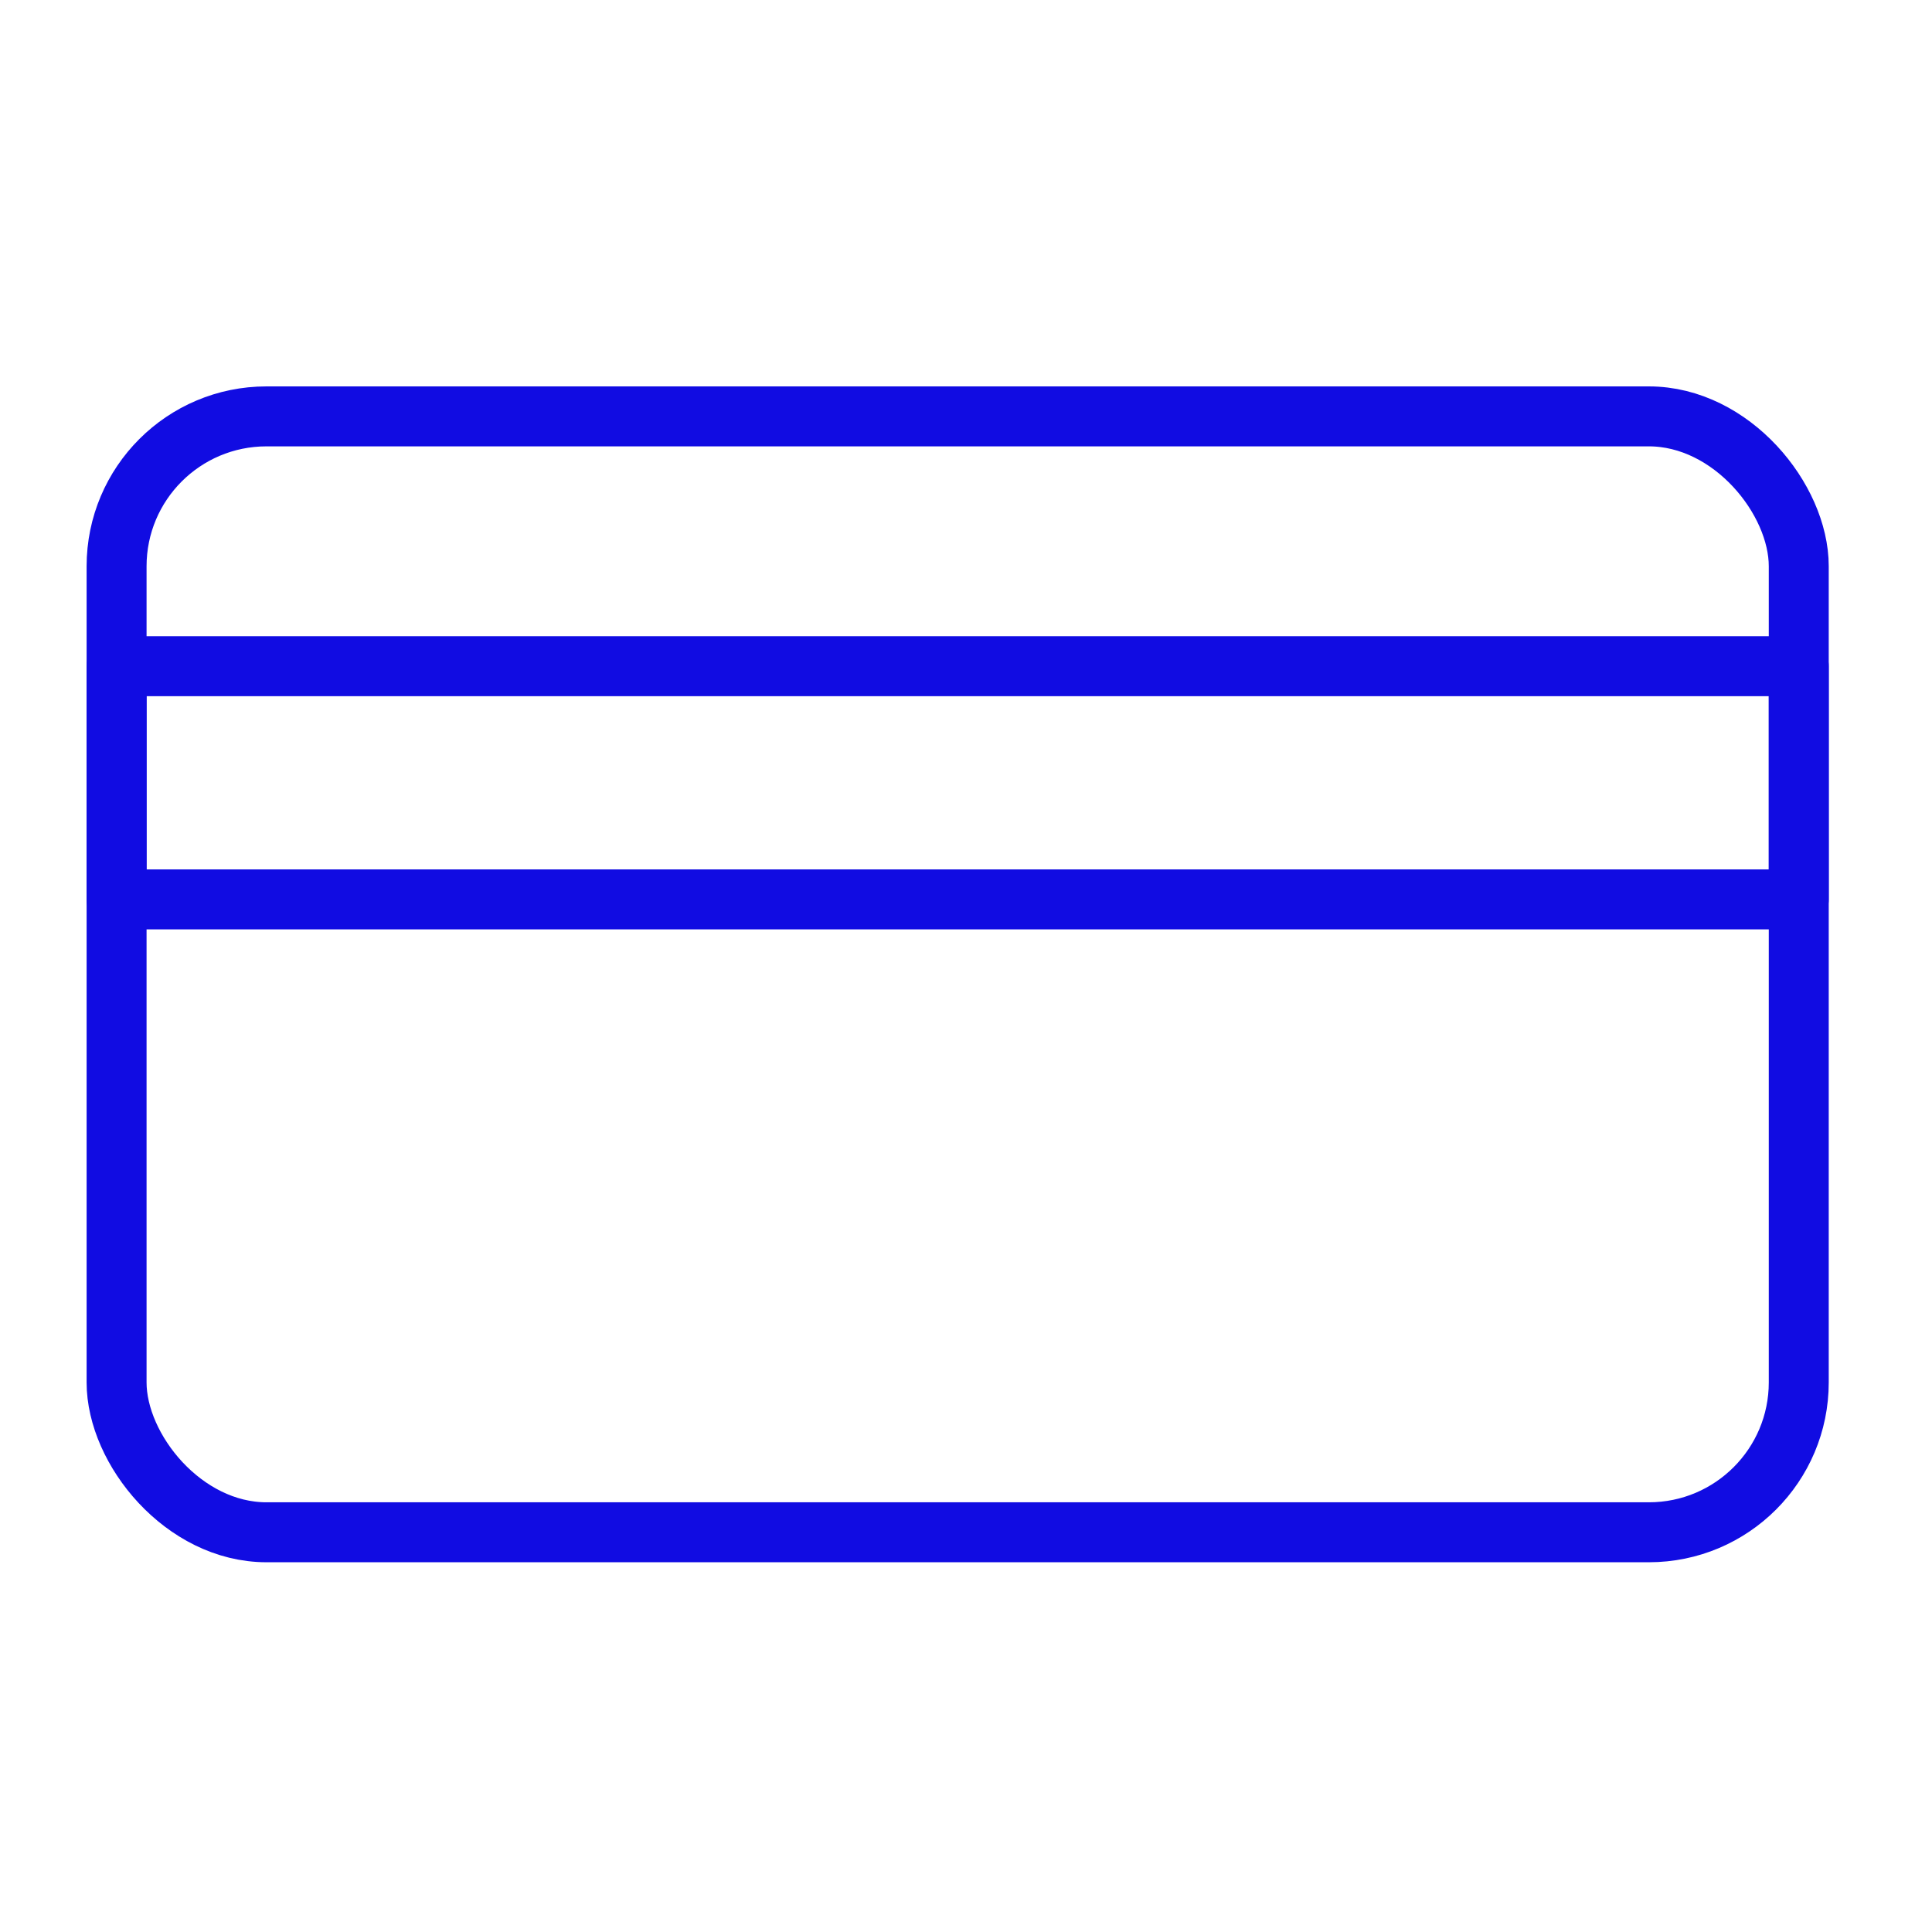
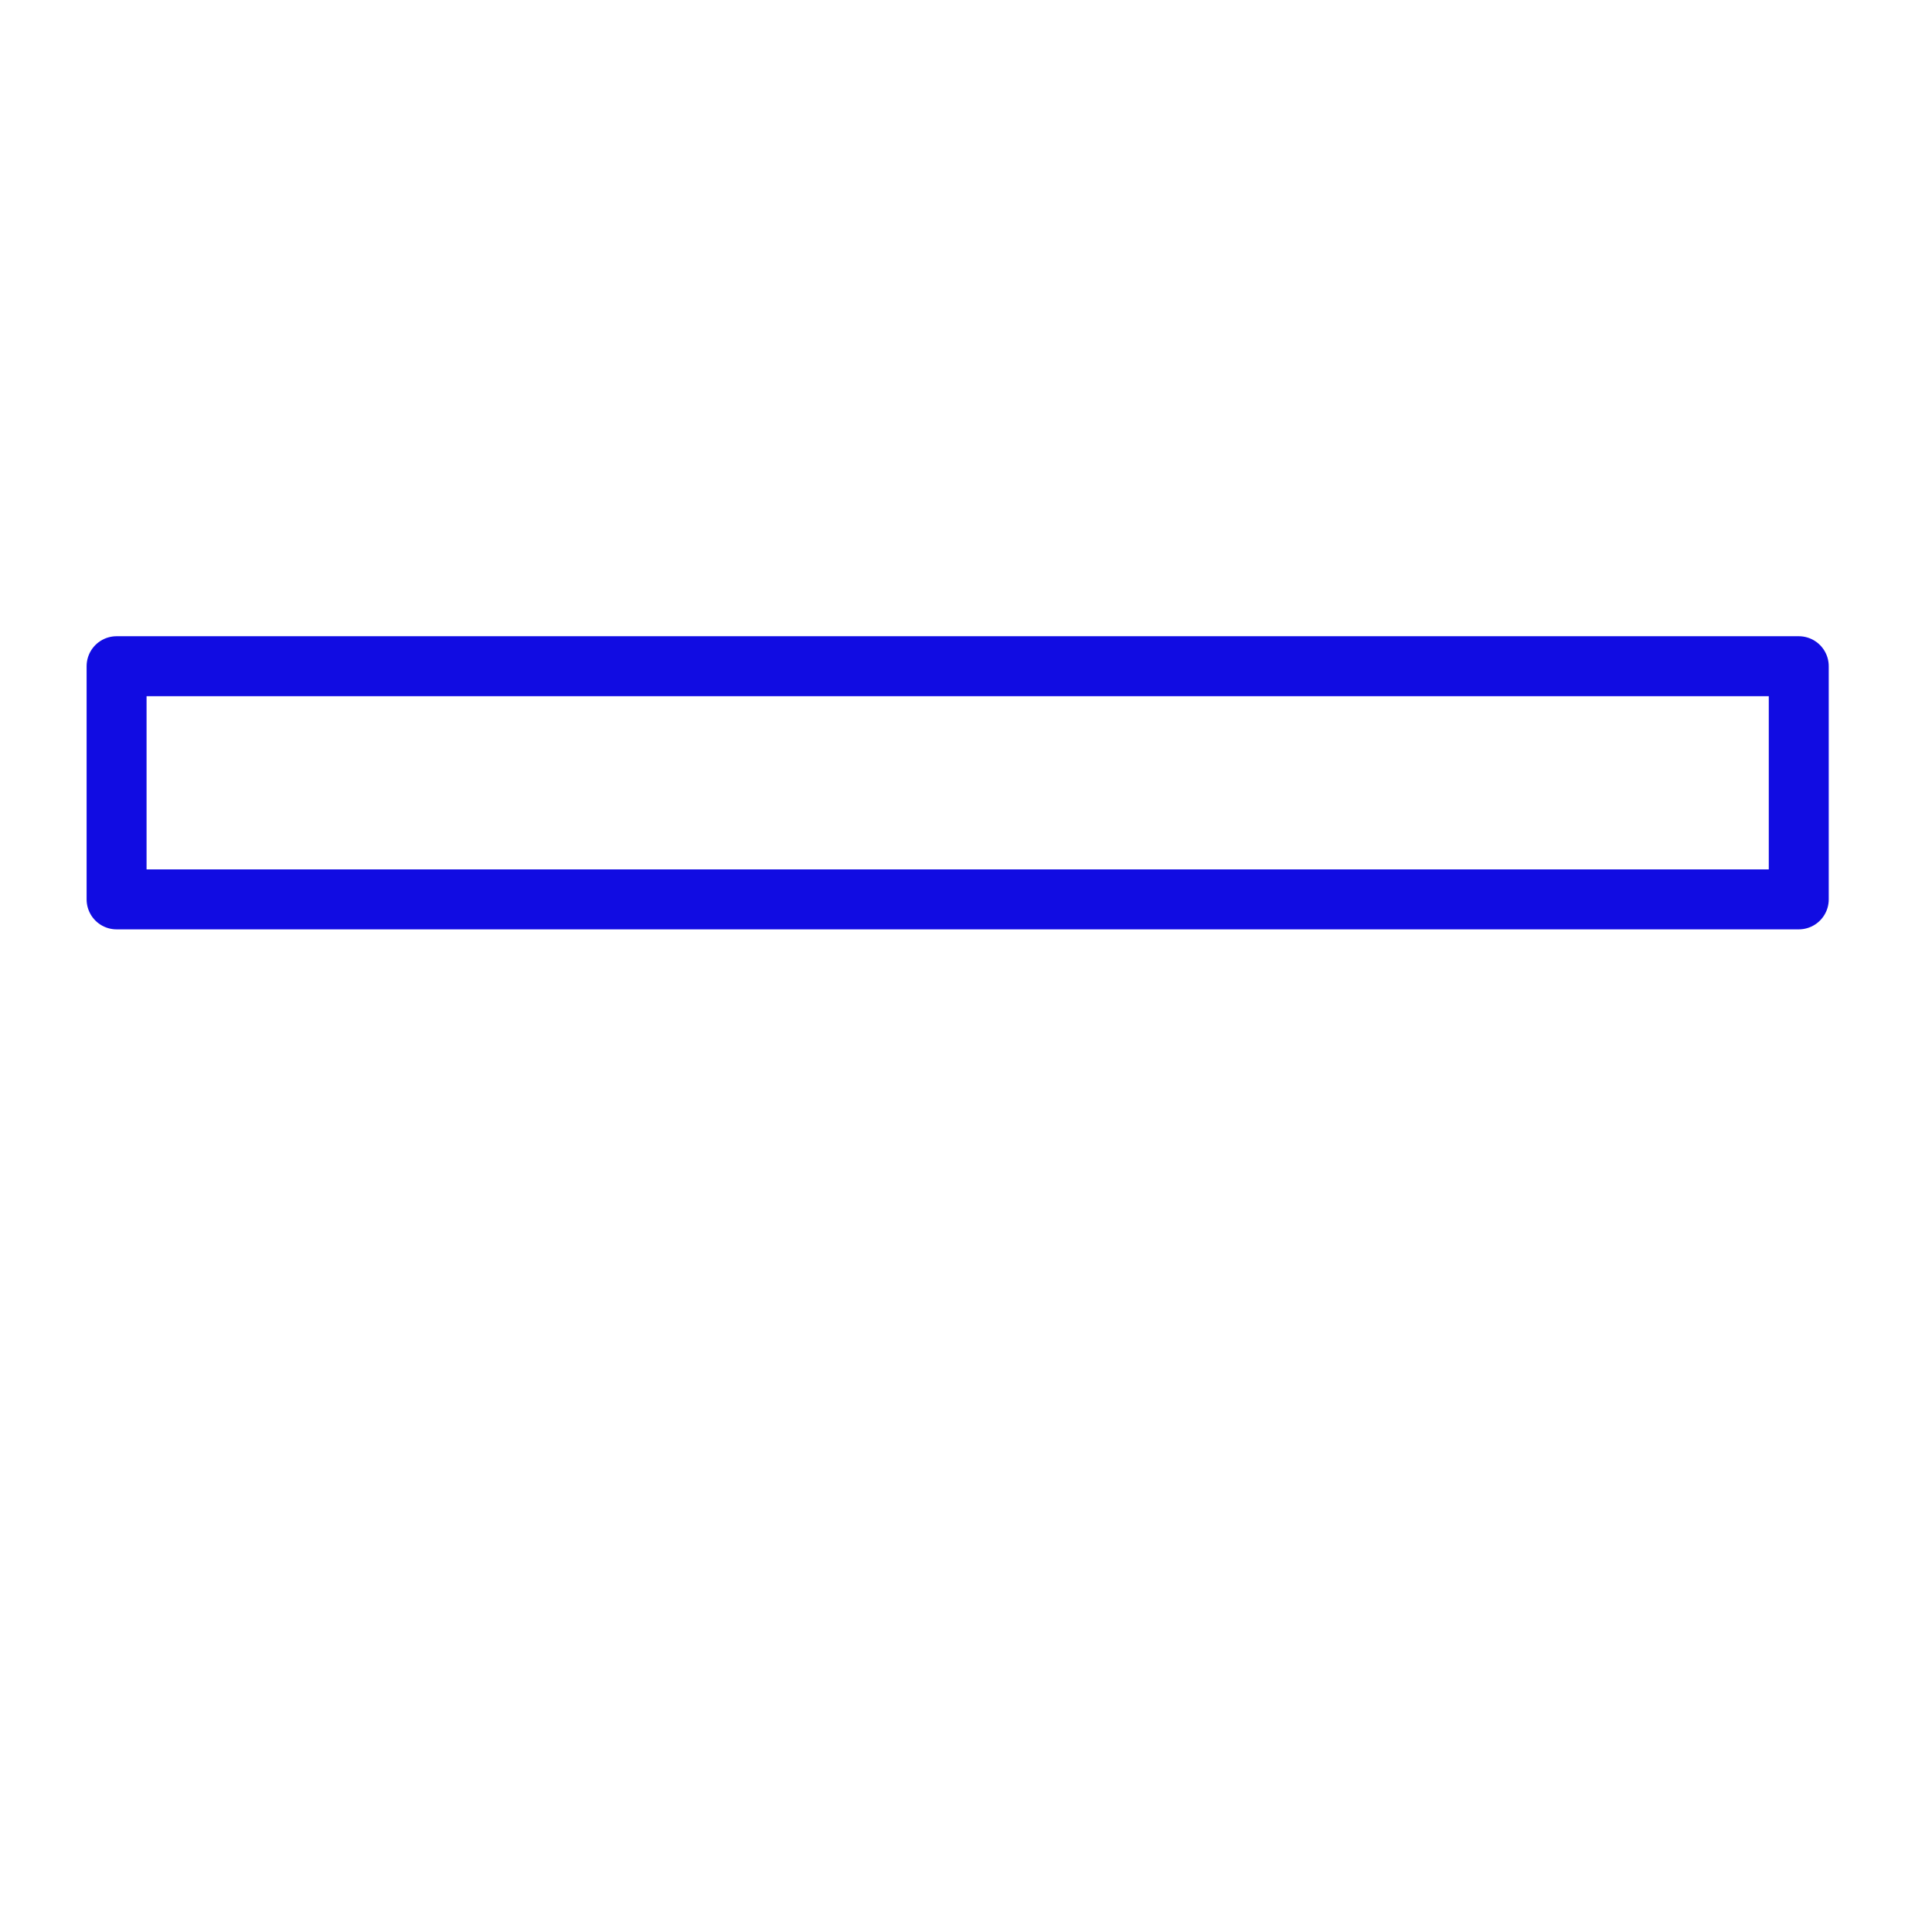
<svg xmlns="http://www.w3.org/2000/svg" version="1.1" viewBox="0 0 116 116">
  <defs>
    <style> .cls-1 { fill: none; stroke: #110ce2; stroke-linecap: round; stroke-linejoin: round; stroke-width: 3.6px; } </style>
  </defs>
  <g>
    <g id="Layer_1">
-       <rect class="cls-1" x="7" y="25" width="101" height="67" rx="9" ry="9" />
      <rect class="cls-1" x="7" y="40" width="101" height="14" />
    </g>
  </g>
</svg>